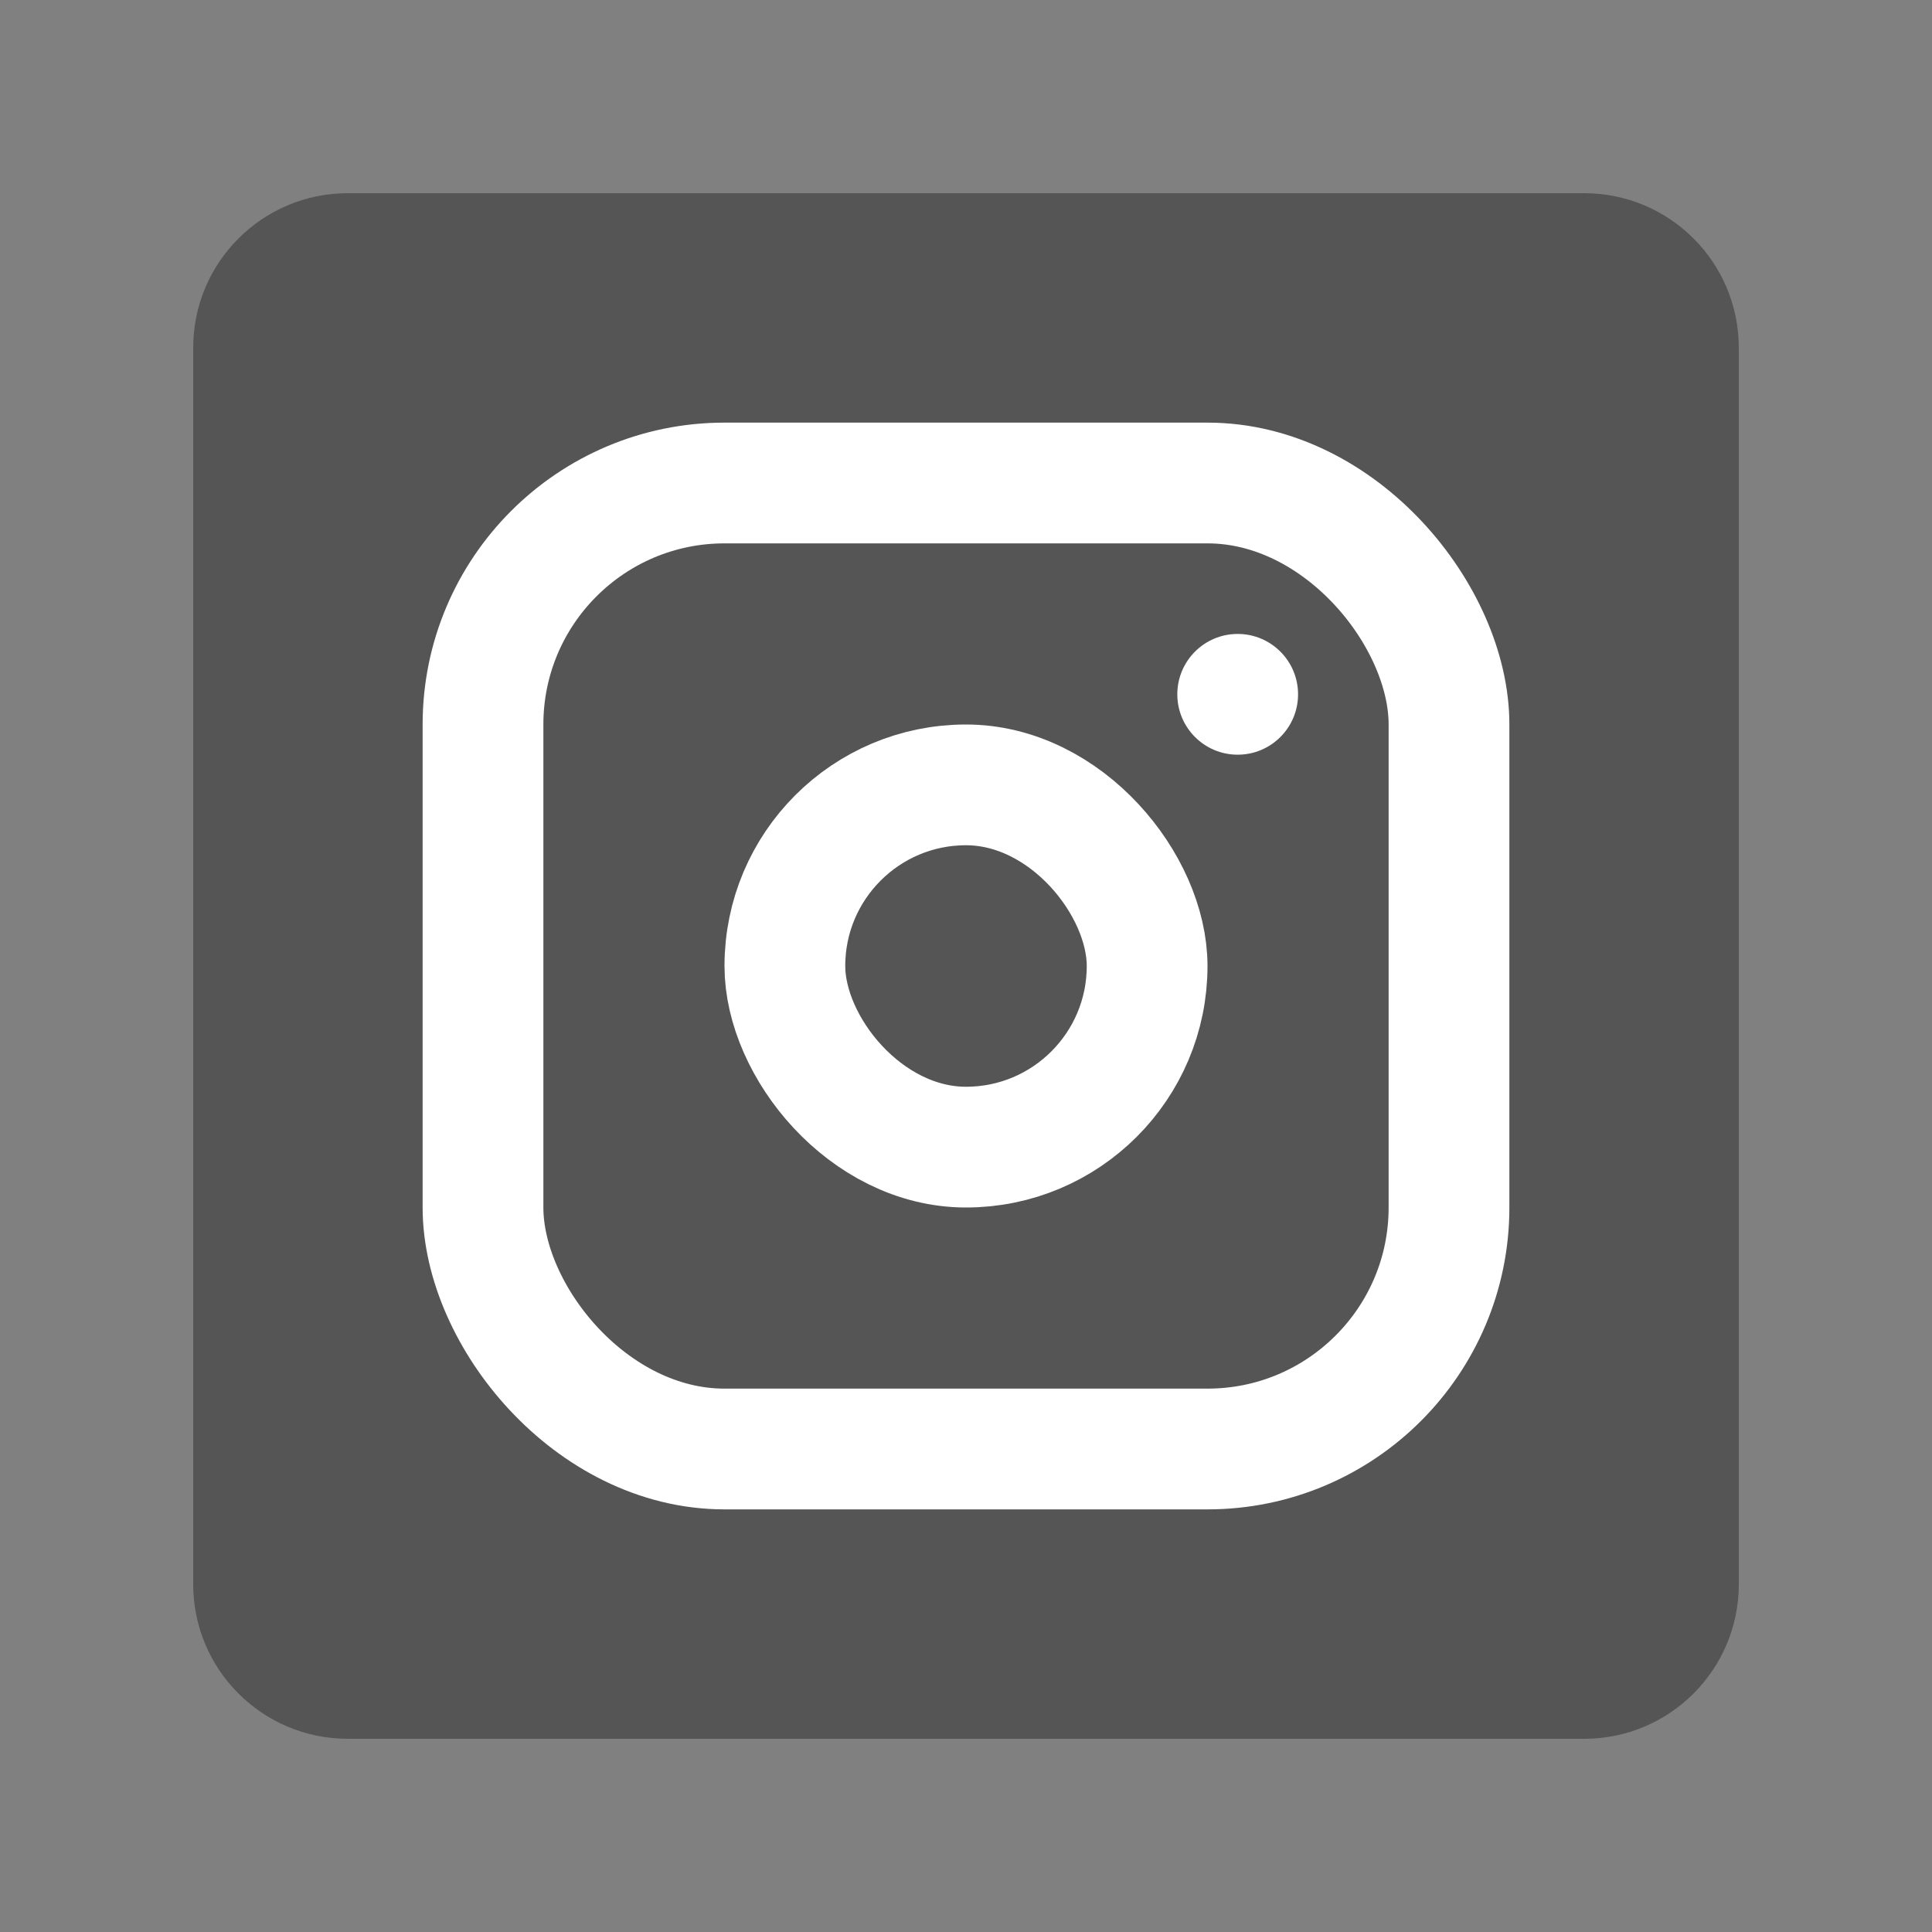
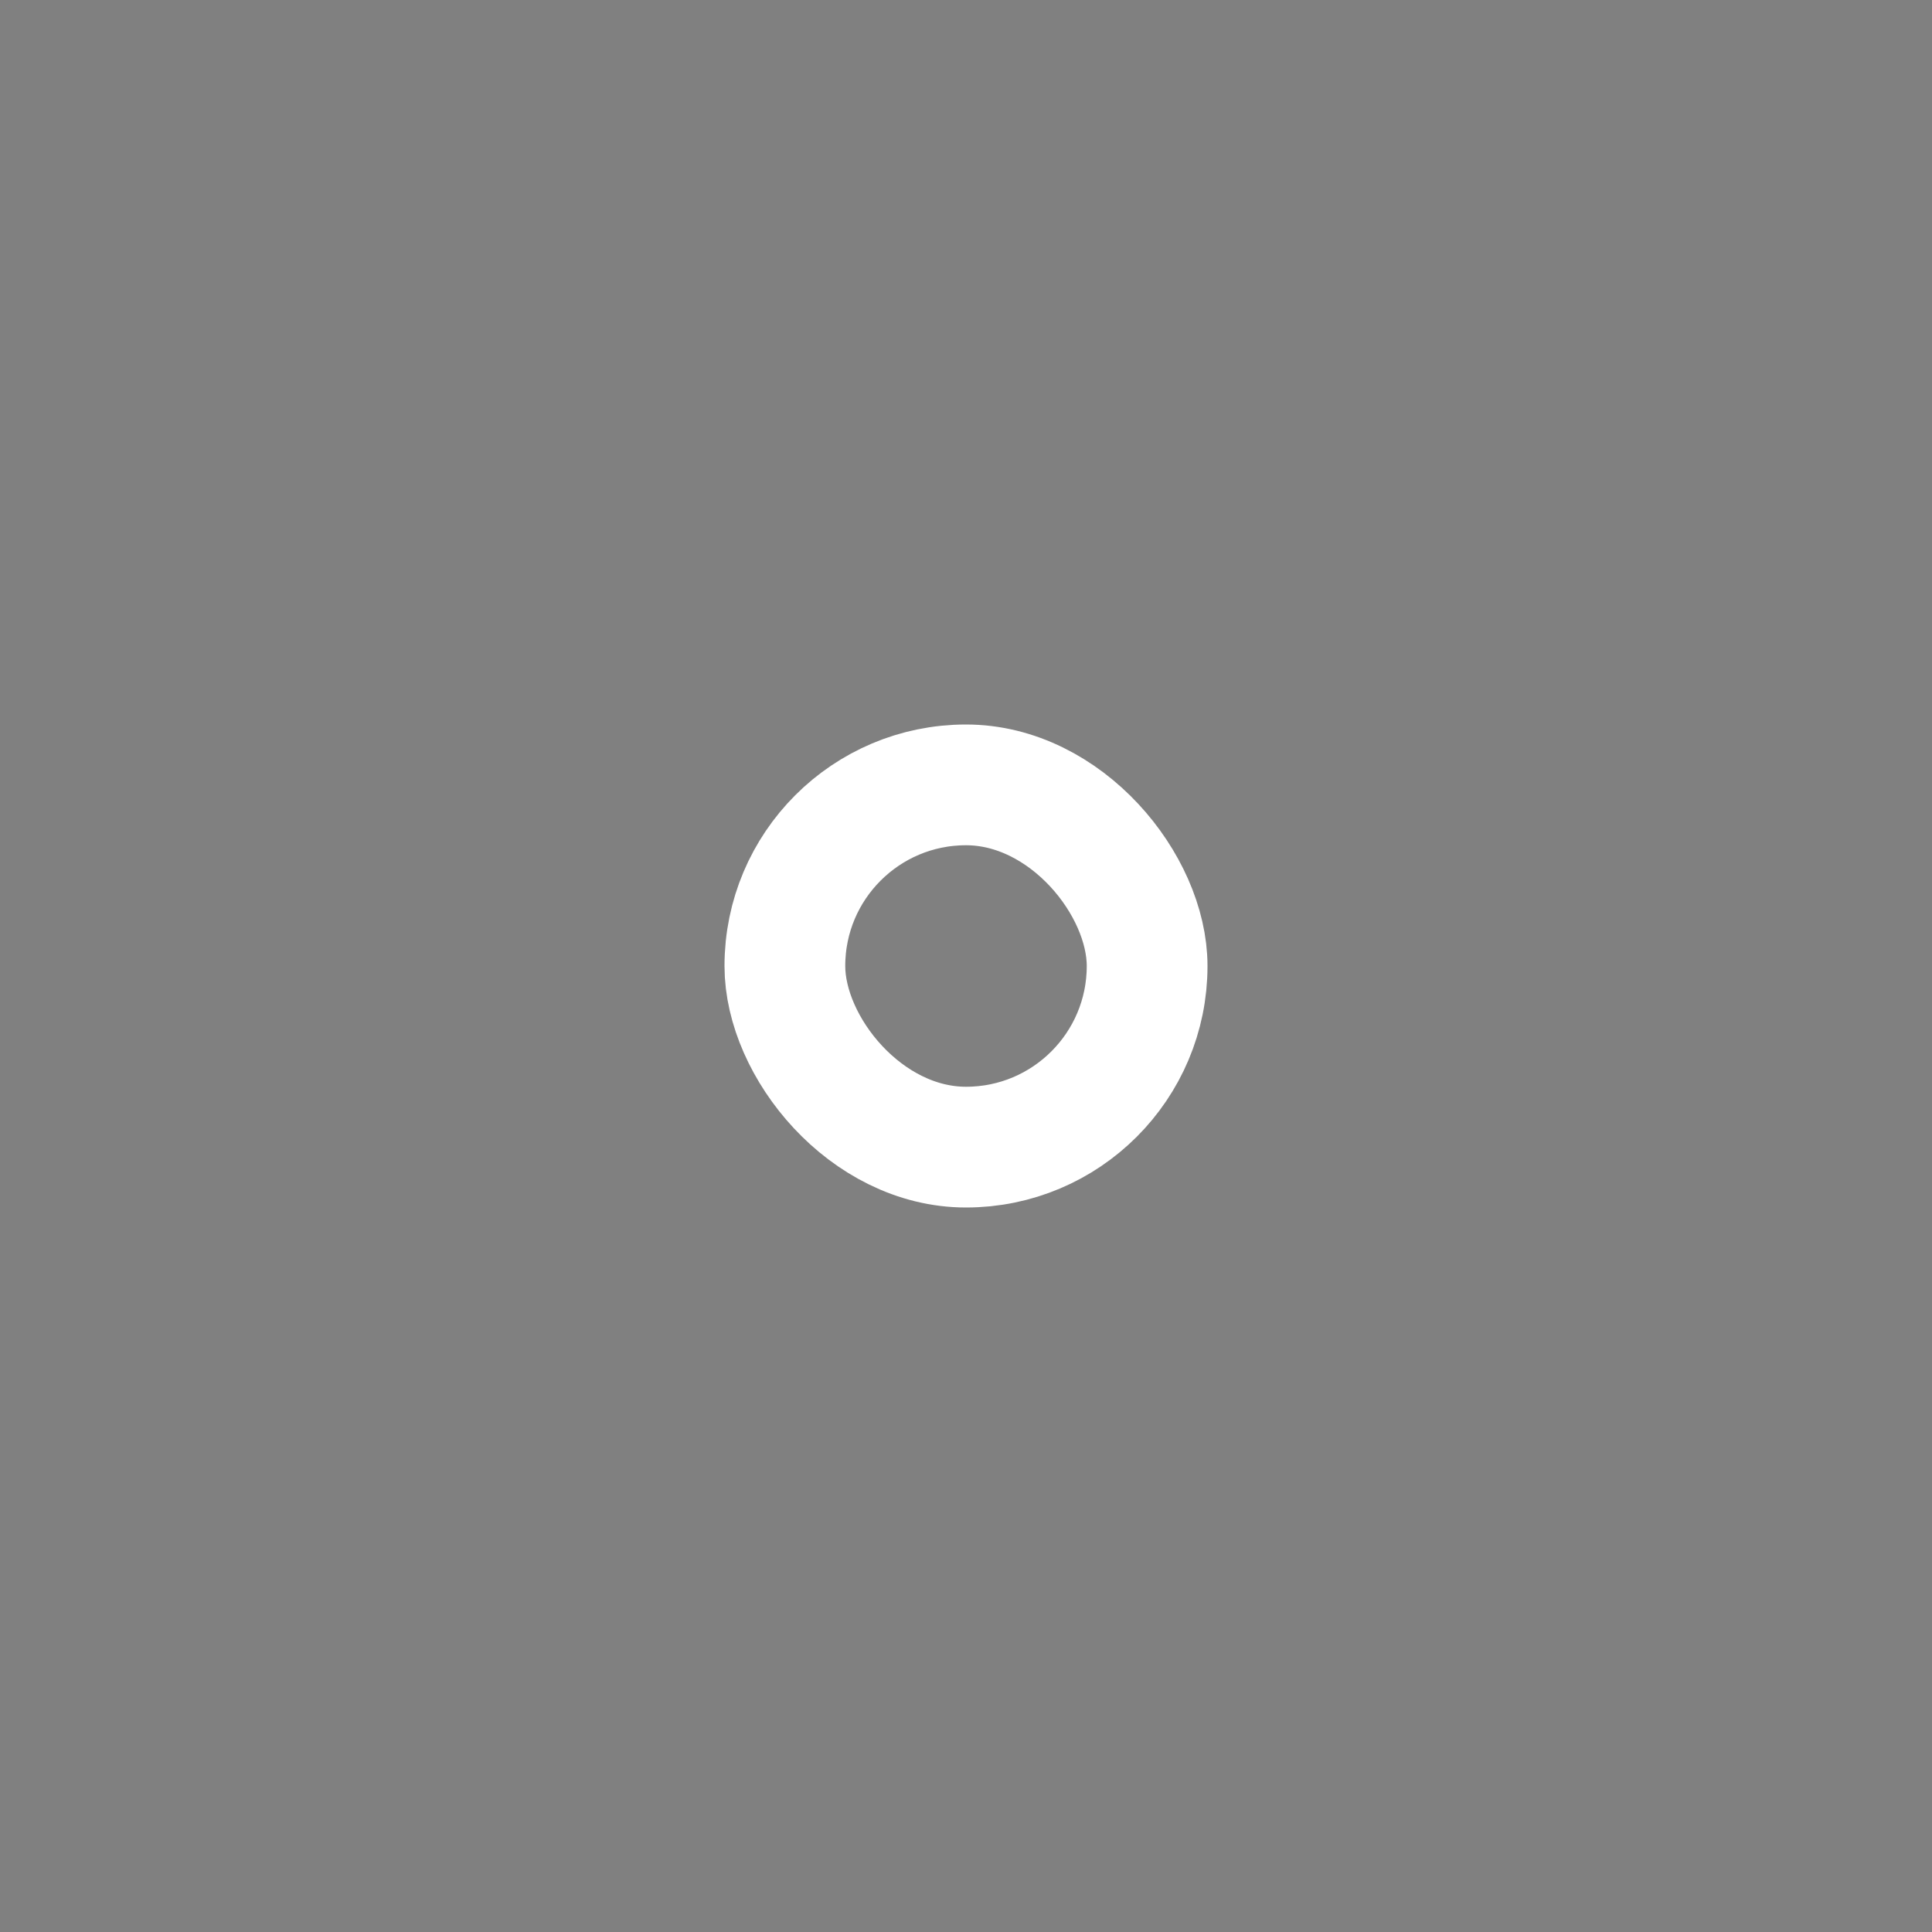
<svg xmlns="http://www.w3.org/2000/svg" width="32" height="32" viewBox="0 0 32 32" fill="none">
  <rect x="0" y="0" width="32" height="32" fill="#808080" stroke="none" />
-   <path d="M3.2 5.76C3.2 4.346 4.346 3.2 5.76 3.2H26.24C27.654 3.2 28.8 4.346 28.8 5.76V26.24C28.8 27.654 27.654 28.8 26.24 28.8H5.76C4.346 28.8 3.2 27.654 3.2 26.24V5.76Z" fill="#555555" />
-   <rect x="8" y="8" width="16" height="16" rx="4" stroke="white" stroke-width="2" />
  <rect x="13" y="13" width="6" height="6" rx="3" stroke="white" stroke-width="2" />
-   <circle cx="20.5" cy="11.5" r="1" fill="white" />
</svg>